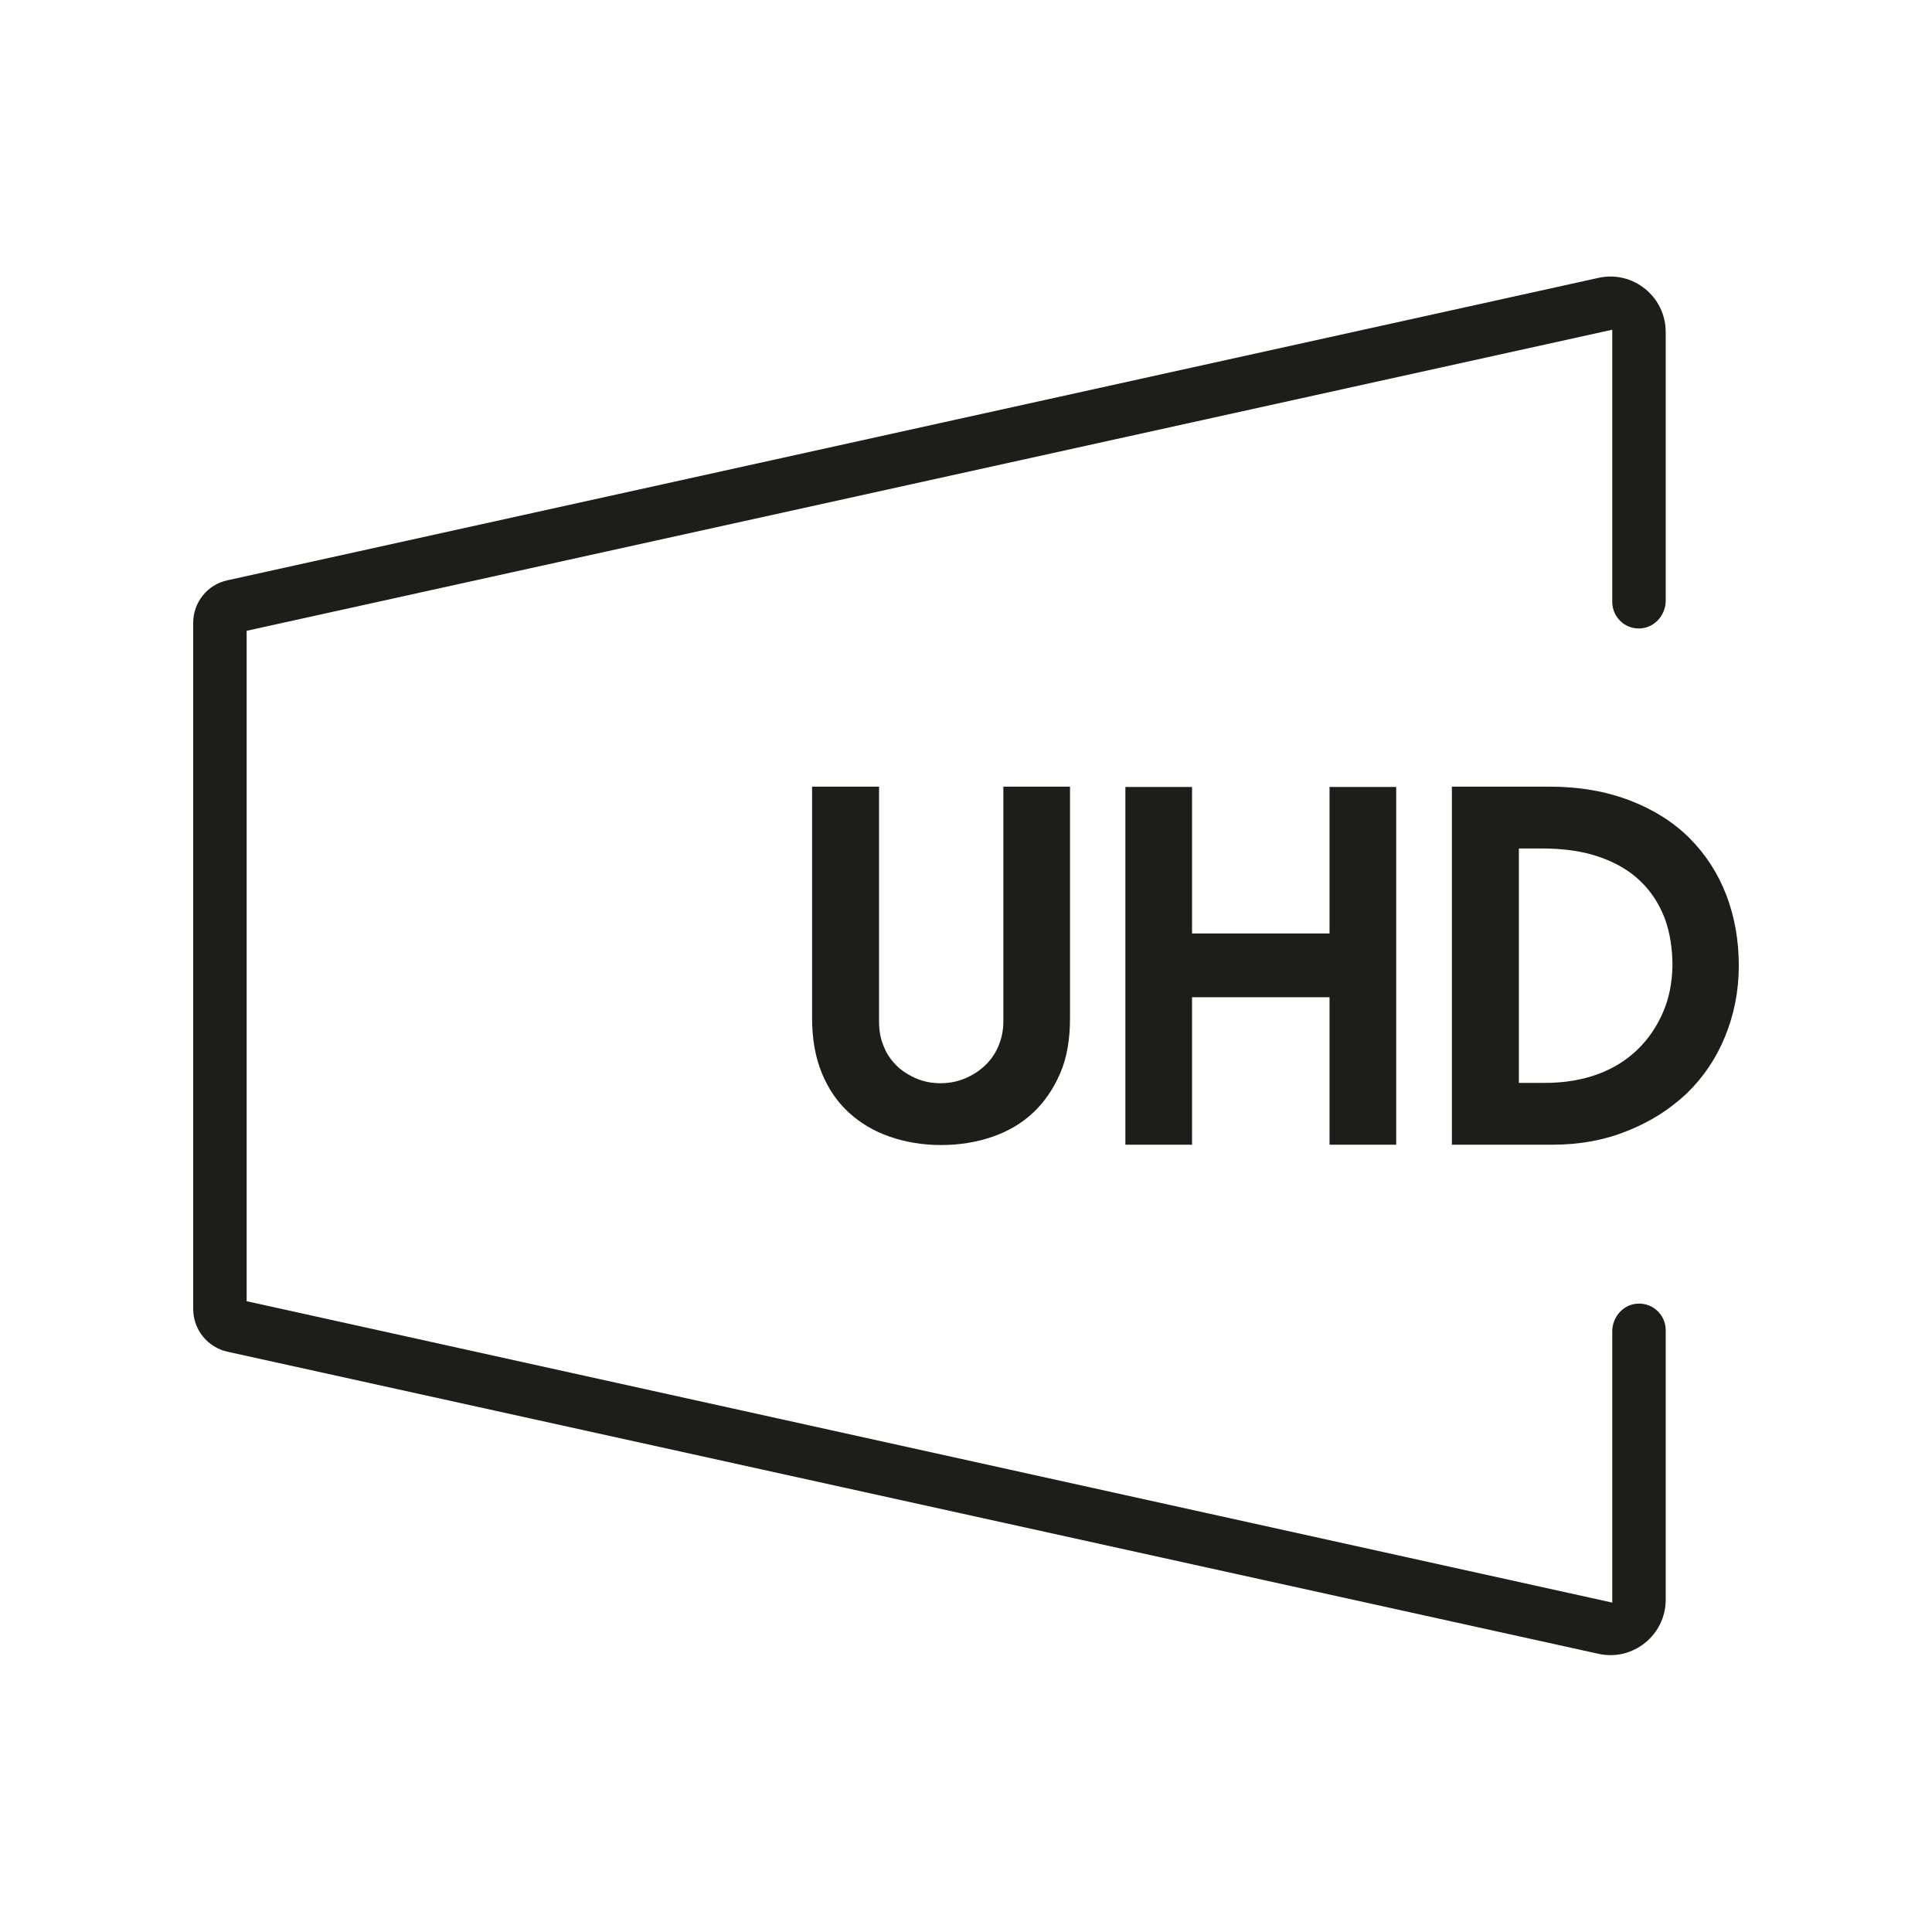
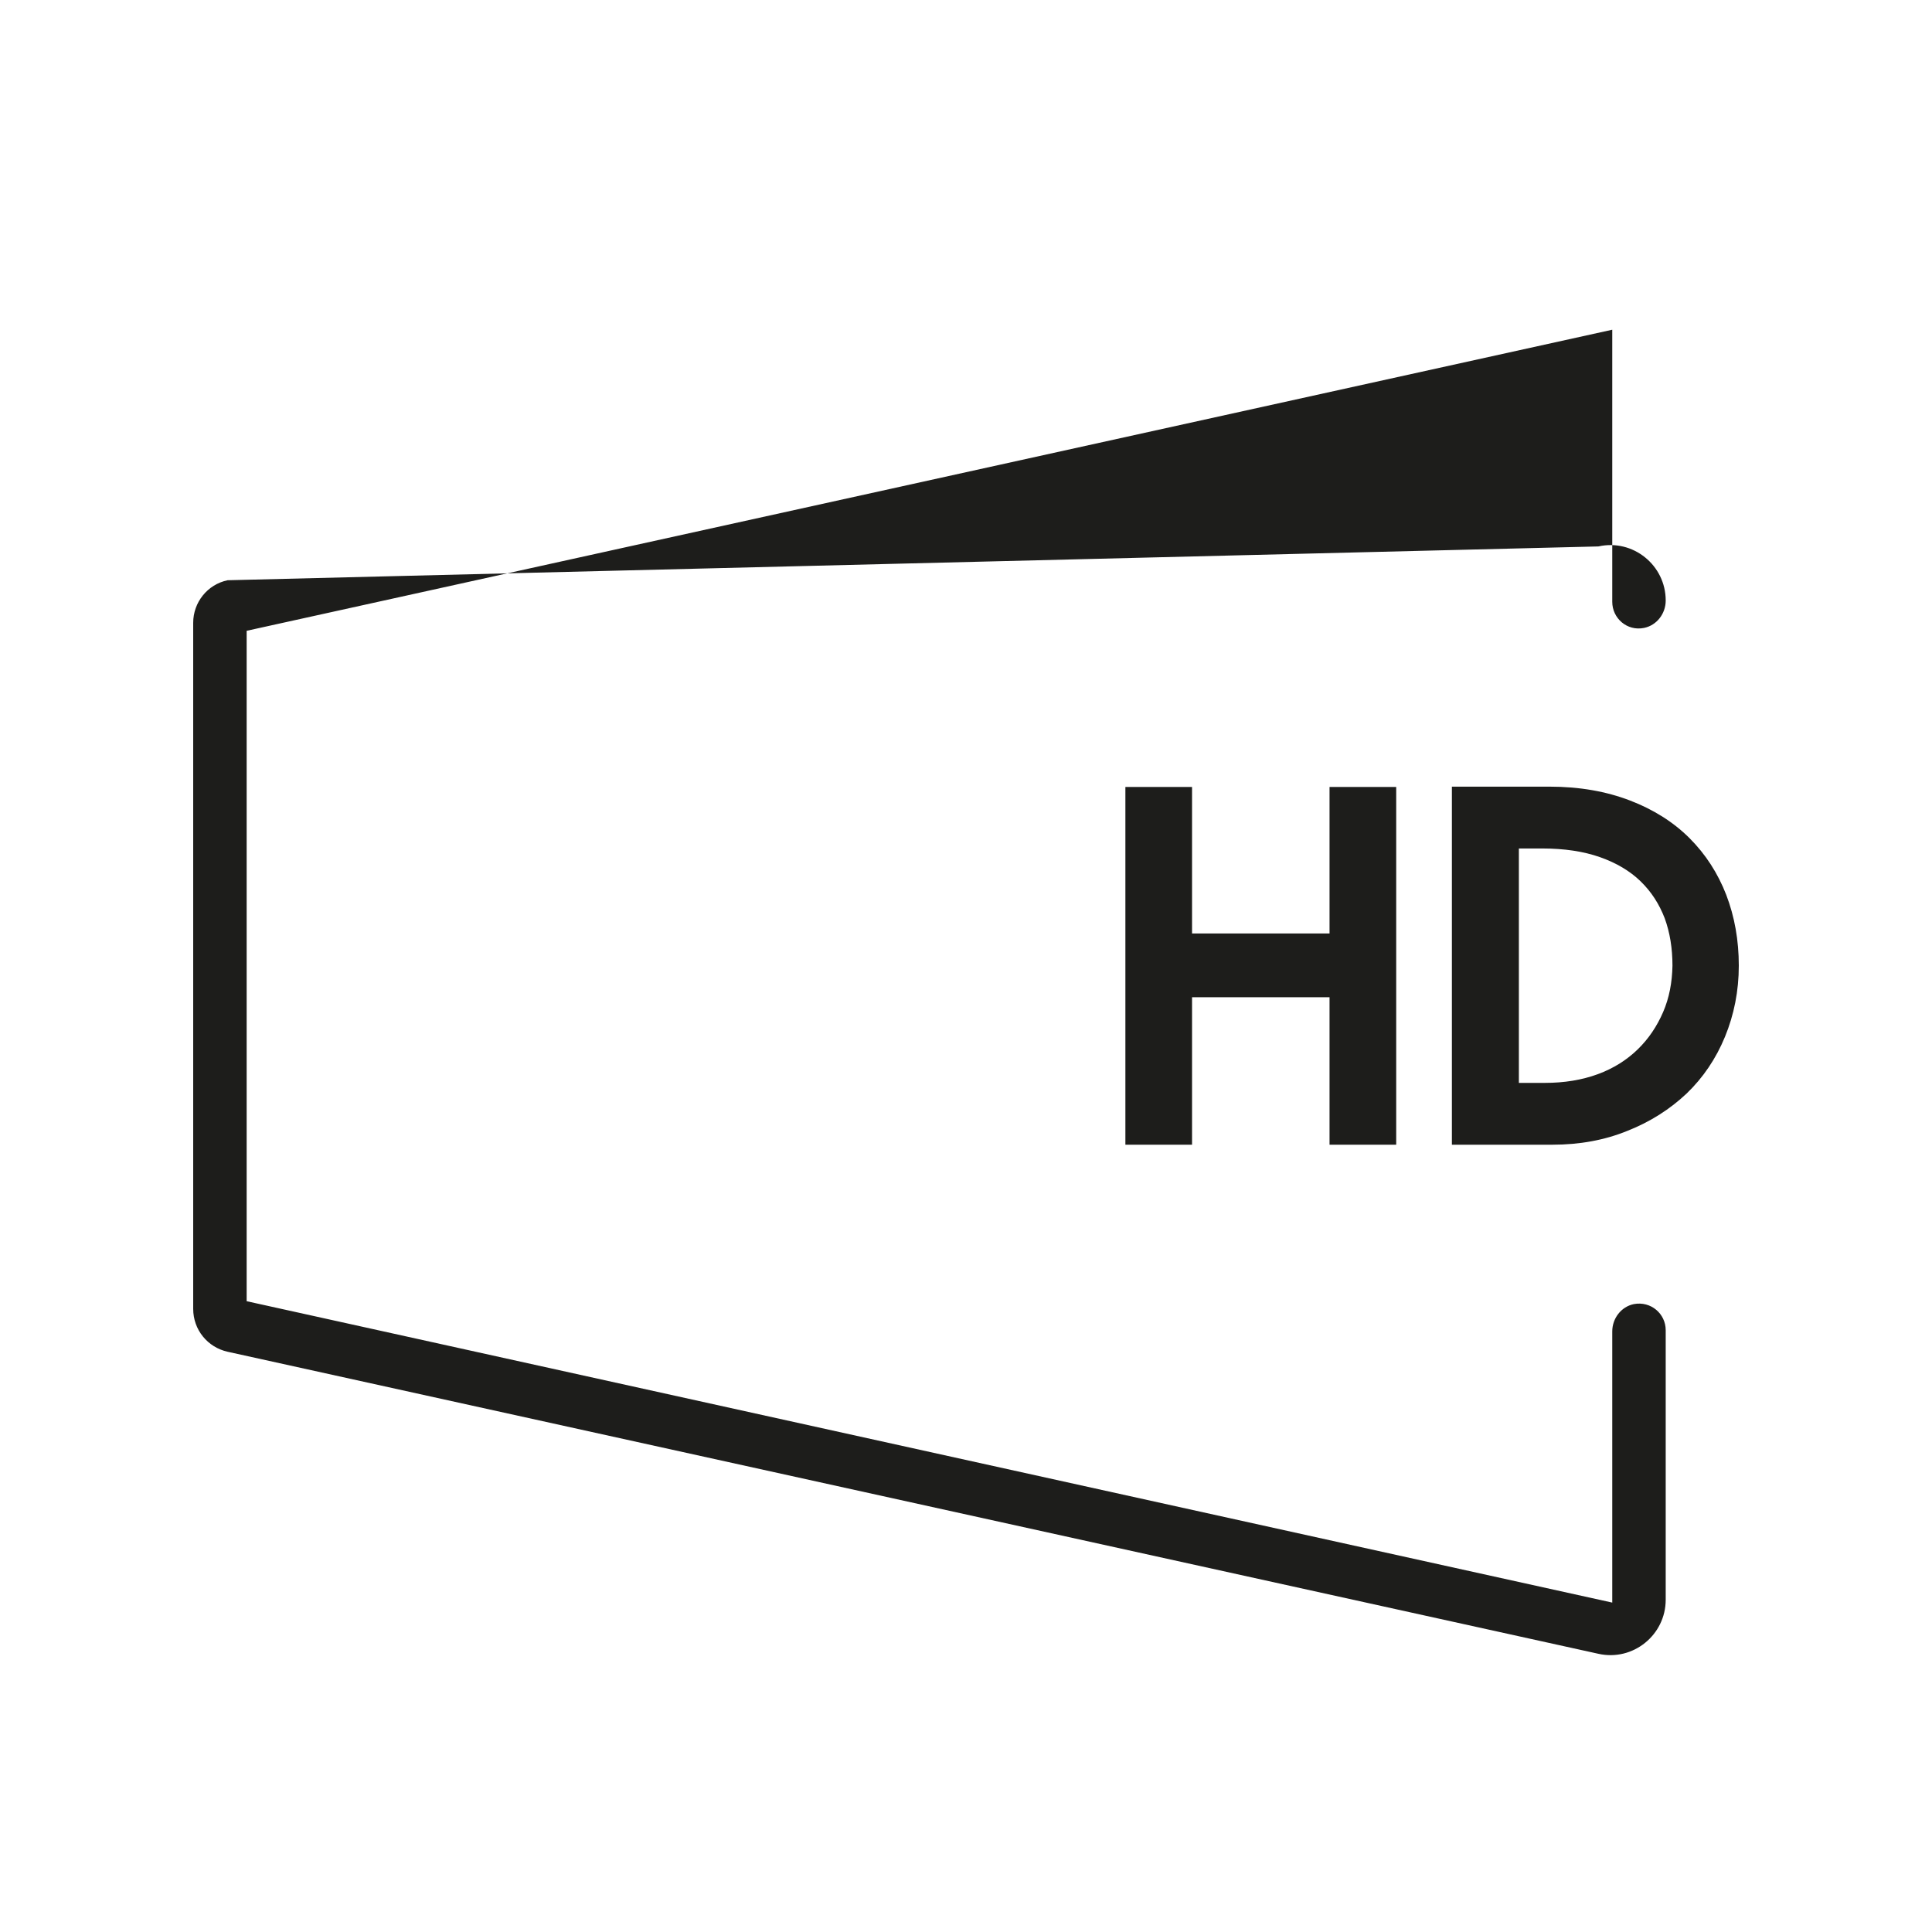
<svg xmlns="http://www.w3.org/2000/svg" version="1.1" id="Layer_1" x="0px" y="0px" viewBox="0 0 60 60" style="enable-background:new 0 0 60 60;" xml:space="preserve">
  <style type="text/css">
	.st0{fill:#1D1D1B;}
</style>
  <g>
-     <path class="st0" d="M50.74,40.5c-0.39,0.08-0.67,0.44-0.67,0.85v8.42L7.66,40.41V19.59l42.41-9.35v8.45   c0,0.51,0.46,0.92,0.99,0.81c0.39-0.08,0.67-0.44,0.67-0.85v-8.34c0-1.1-1.02-1.92-2.09-1.68L7.07,18.02   C6.44,18.15,6,18.71,6,19.34v21.31c0,0.64,0.44,1.19,1.07,1.33l42.57,9.38c1.07,0.24,2.09-0.58,2.09-1.68v-8.37   C51.73,40.8,51.27,40.4,50.74,40.5z" />
-     <path class="st0" d="M25.22,24.43v7.19c0,0.64,0.1,1.21,0.3,1.7c0.2,0.49,0.48,0.9,0.84,1.23c0.36,0.33,0.78,0.58,1.27,0.75   c0.49,0.17,1.02,0.26,1.6,0.26c0.58,0,1.11-0.09,1.6-0.26c0.49-0.17,0.91-0.42,1.26-0.75c0.35-0.33,0.63-0.74,0.84-1.23   s0.3-1.06,0.3-1.7v-7.19h-2.07v7.29c0,0.27-0.05,0.52-0.15,0.76c-0.1,0.24-0.24,0.44-0.42,0.61c-0.18,0.17-0.38,0.3-0.62,0.4   c-0.23,0.1-0.49,0.15-0.76,0.15c-0.28,0-0.53-0.05-0.76-0.15c-0.23-0.1-0.44-0.23-0.61-0.4c-0.17-0.17-0.31-0.37-0.4-0.61   c-0.1-0.23-0.14-0.49-0.14-0.76v-7.29H25.22z" />
+     <path class="st0" d="M50.74,40.5c-0.39,0.08-0.67,0.44-0.67,0.85v8.42L7.66,40.41V19.59l42.41-9.35v8.45   c0,0.51,0.46,0.92,0.99,0.81c0.39-0.08,0.67-0.44,0.67-0.85c0-1.1-1.02-1.92-2.09-1.68L7.07,18.02   C6.44,18.15,6,18.71,6,19.34v21.31c0,0.64,0.44,1.19,1.07,1.33l42.57,9.38c1.07,0.24,2.09-0.58,2.09-1.68v-8.37   C51.73,40.8,51.27,40.4,50.74,40.5z" />
    <polygon class="st0" points="43.36,35.55 43.36,24.44 41.29,24.44 41.29,28.99 37.02,28.99 37.02,24.44 34.95,24.44 34.95,35.55    37.02,35.55 37.02,30.97 41.29,30.97 41.29,35.55  " />
    <path class="st0" d="M53.61,27.79c-0.26-0.67-0.64-1.26-1.14-1.76c-0.5-0.5-1.12-0.89-1.85-1.17c-0.73-0.28-1.56-0.43-2.5-0.43   h-3.03v11.12h3.12c0.84,0,1.62-0.14,2.33-0.43c0.71-0.28,1.32-0.67,1.84-1.16c0.51-0.49,0.91-1.08,1.19-1.76   c0.28-0.68,0.43-1.42,0.43-2.21C54,29.2,53.87,28.47,53.61,27.79z M51.65,31.43c-0.19,0.44-0.45,0.83-0.79,1.16   c-0.34,0.33-0.75,0.59-1.24,0.77c-0.49,0.18-1.04,0.27-1.64,0.27h-0.81v-7.28h0.72c0.69,0,1.29,0.09,1.8,0.27   c0.51,0.18,0.93,0.43,1.26,0.75c0.34,0.33,0.58,0.71,0.75,1.15c0.16,0.44,0.24,0.93,0.24,1.47C51.93,30.51,51.84,30.99,51.65,31.43   z" />
  </g>
</svg>